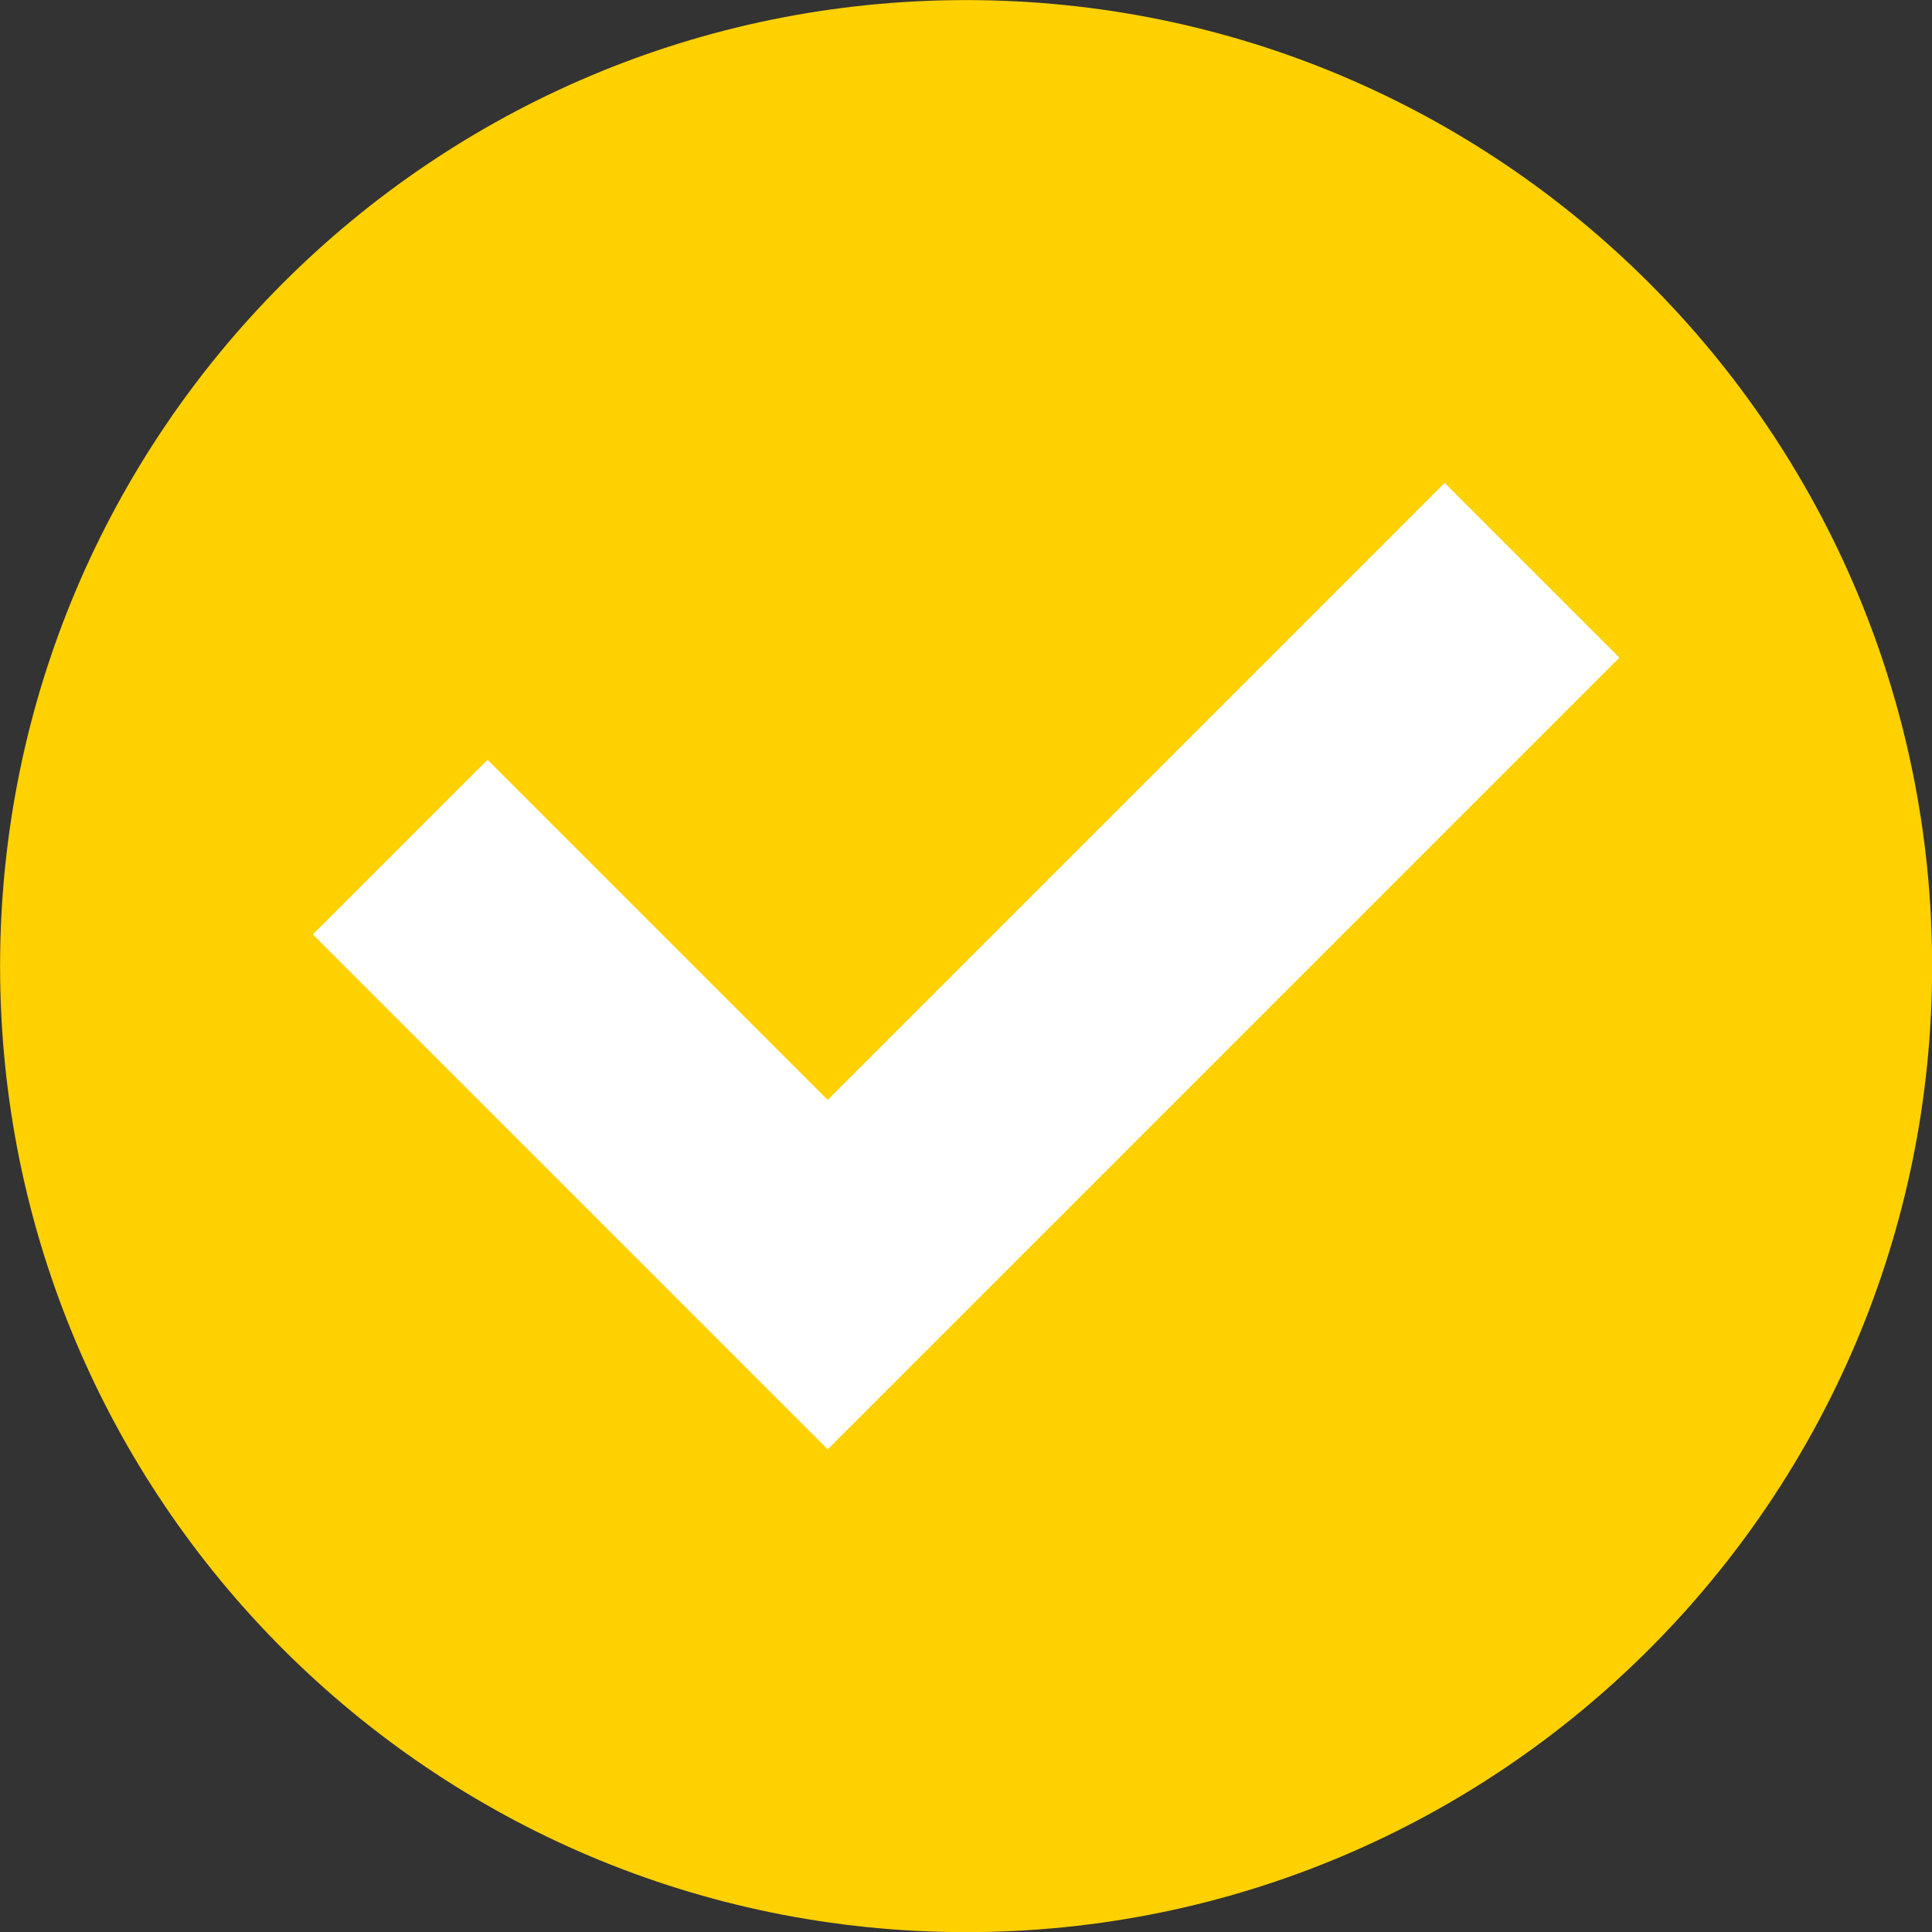
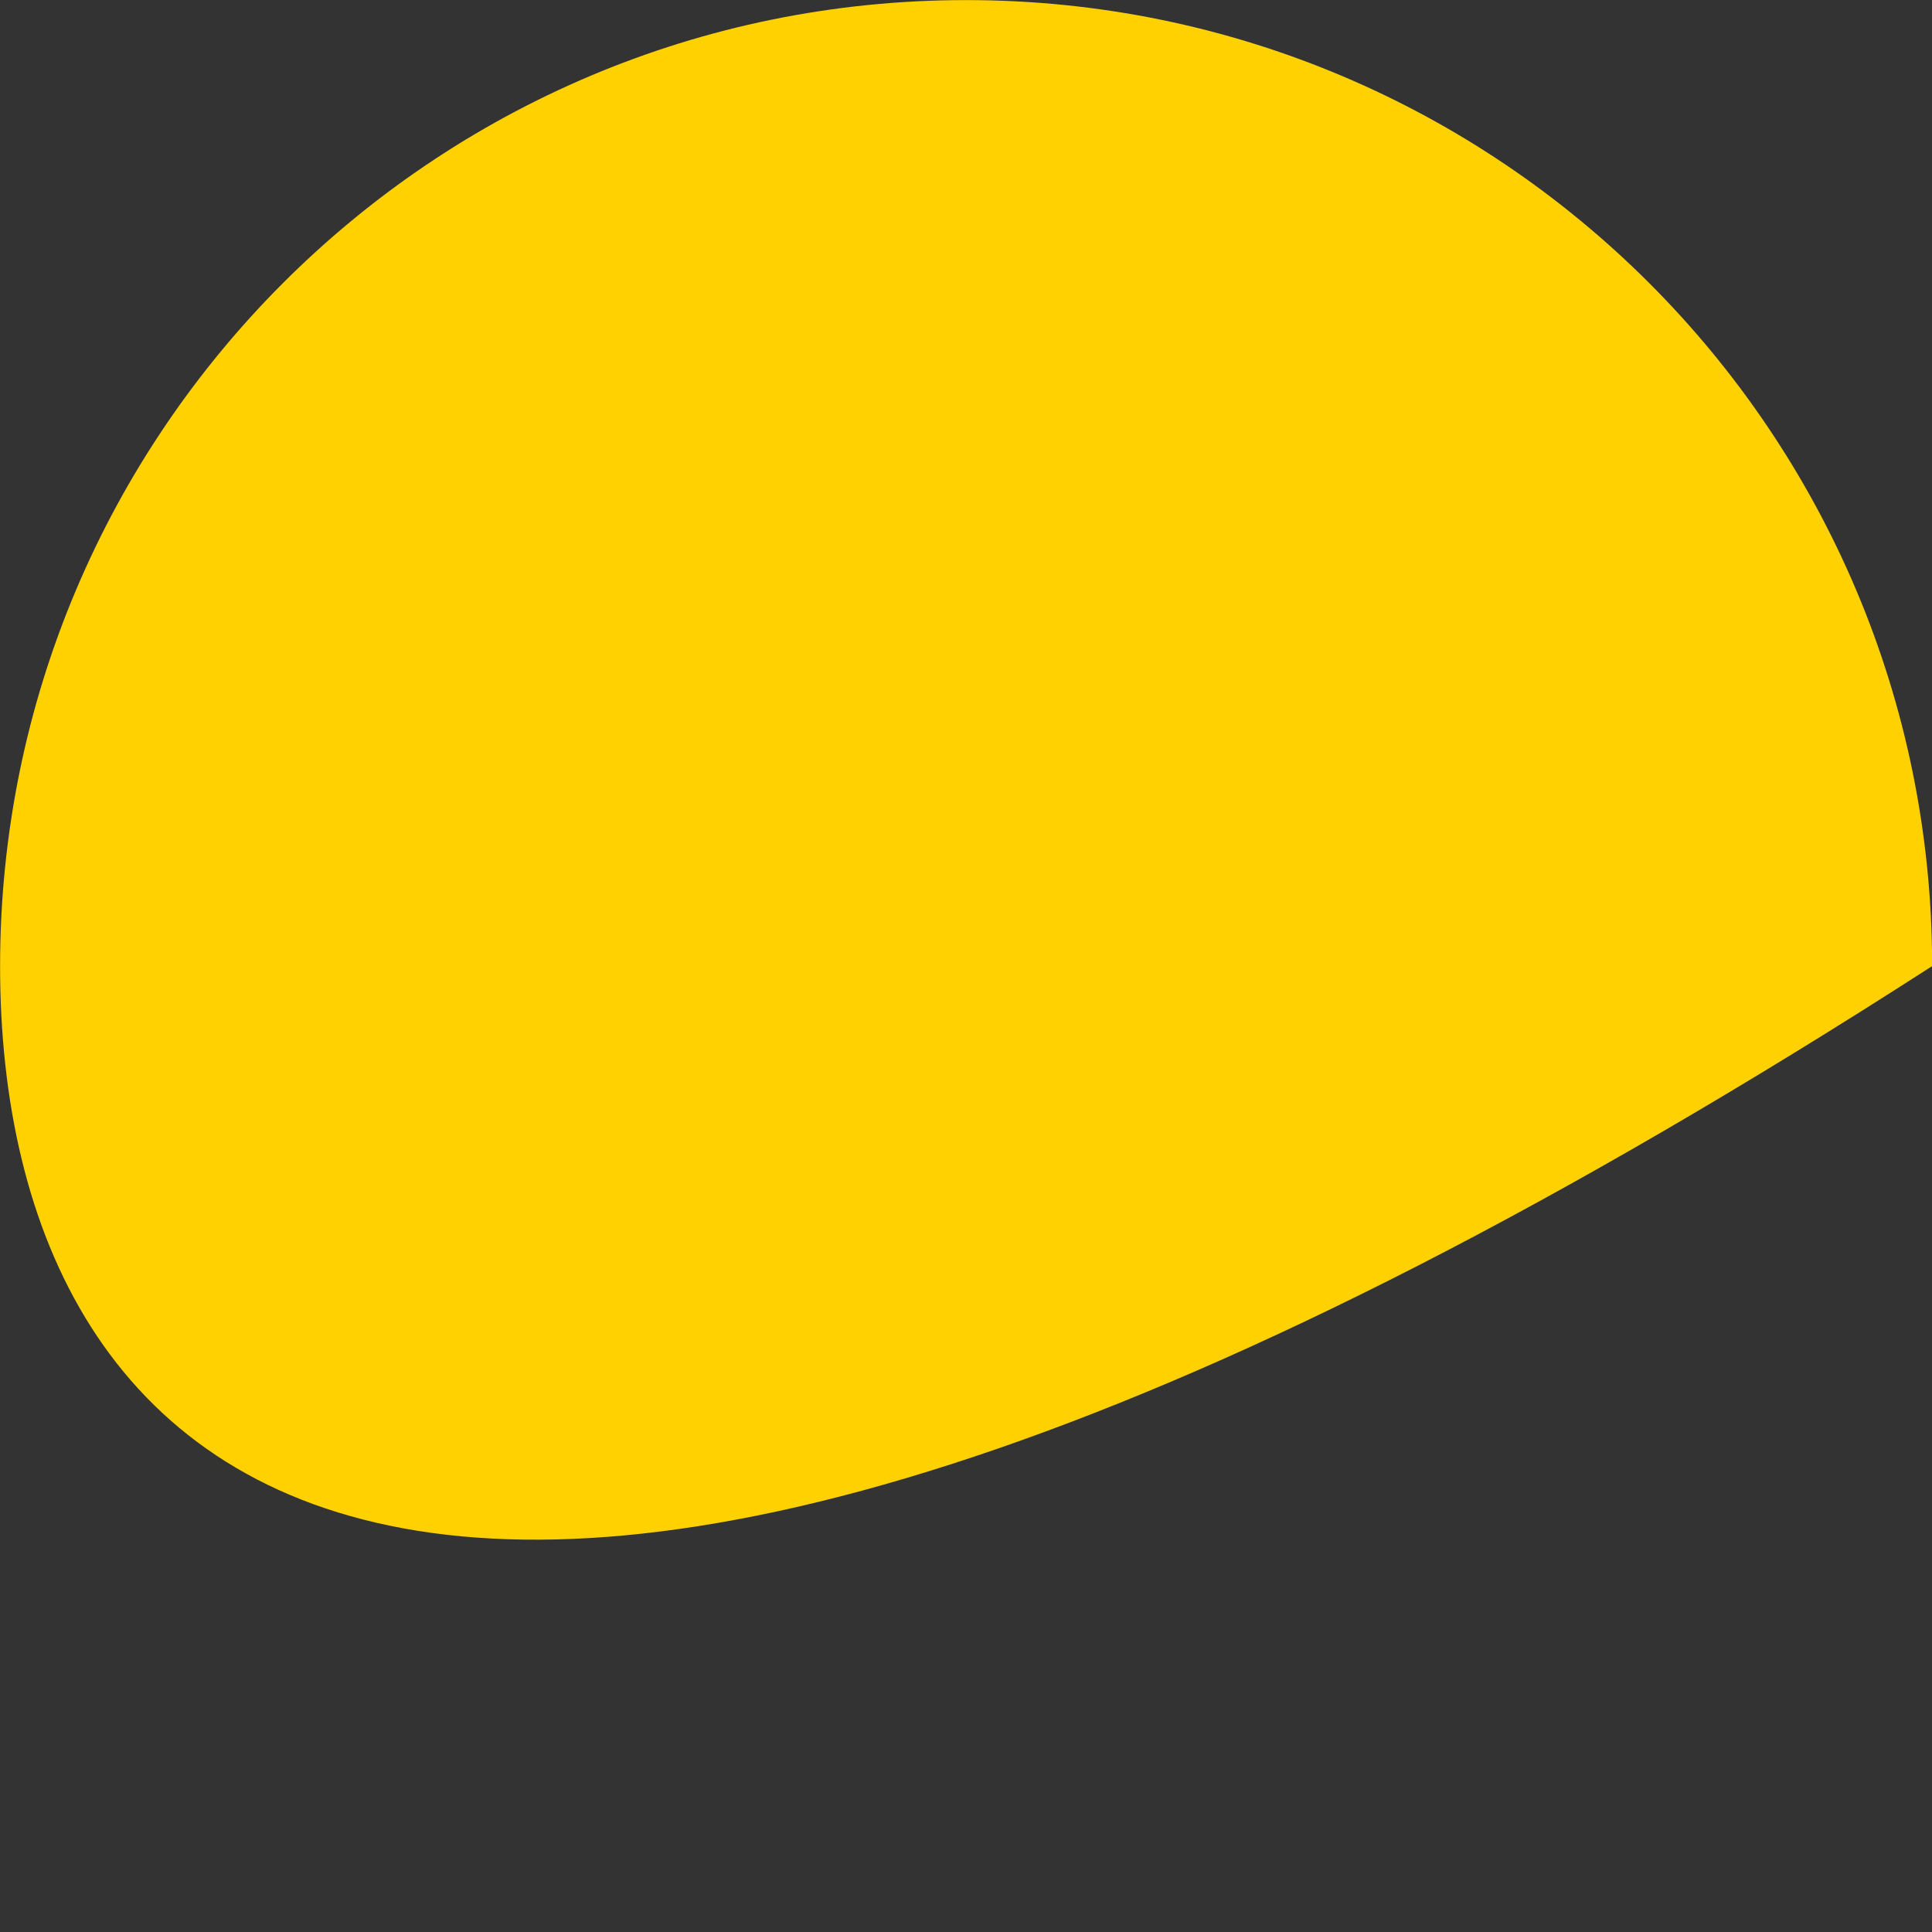
<svg xmlns="http://www.w3.org/2000/svg" fill="#000000" height="884.9" preserveAspectRatio="xMidYMid meet" version="1" viewBox="57.5 57.5 884.9 884.9" width="884.9" zoomAndPan="magnify">
  <rect x="57.5" y="57.5" width="884.9" height="884.9" fill="#333333" stroke="none" />
  <g>
    <g id="change1_1">
-       <path d="M 942.461 500 C 942.461 744.363 744.363 942.461 500 942.461 C 255.637 942.461 57.539 744.363 57.539 500 C 57.539 255.637 255.637 57.539 500 57.539 C 744.363 57.539 942.461 255.637 942.461 500" fill="#ffd100" />
+       <path d="M 942.461 500 C 255.637 942.461 57.539 744.363 57.539 500 C 57.539 255.637 255.637 57.539 500 57.539 C 744.363 57.539 942.461 255.637 942.461 500" fill="#ffd100" />
    </g>
    <g id="change2_1">
-       <path d="M 436.613 721.305 L 200.789 485.48 L 280.801 405.473 L 436.613 561.281 L 719.199 278.695 L 799.211 358.707 L 436.613 721.305" fill="#ffffff" />
-     </g>
+       </g>
  </g>
</svg>